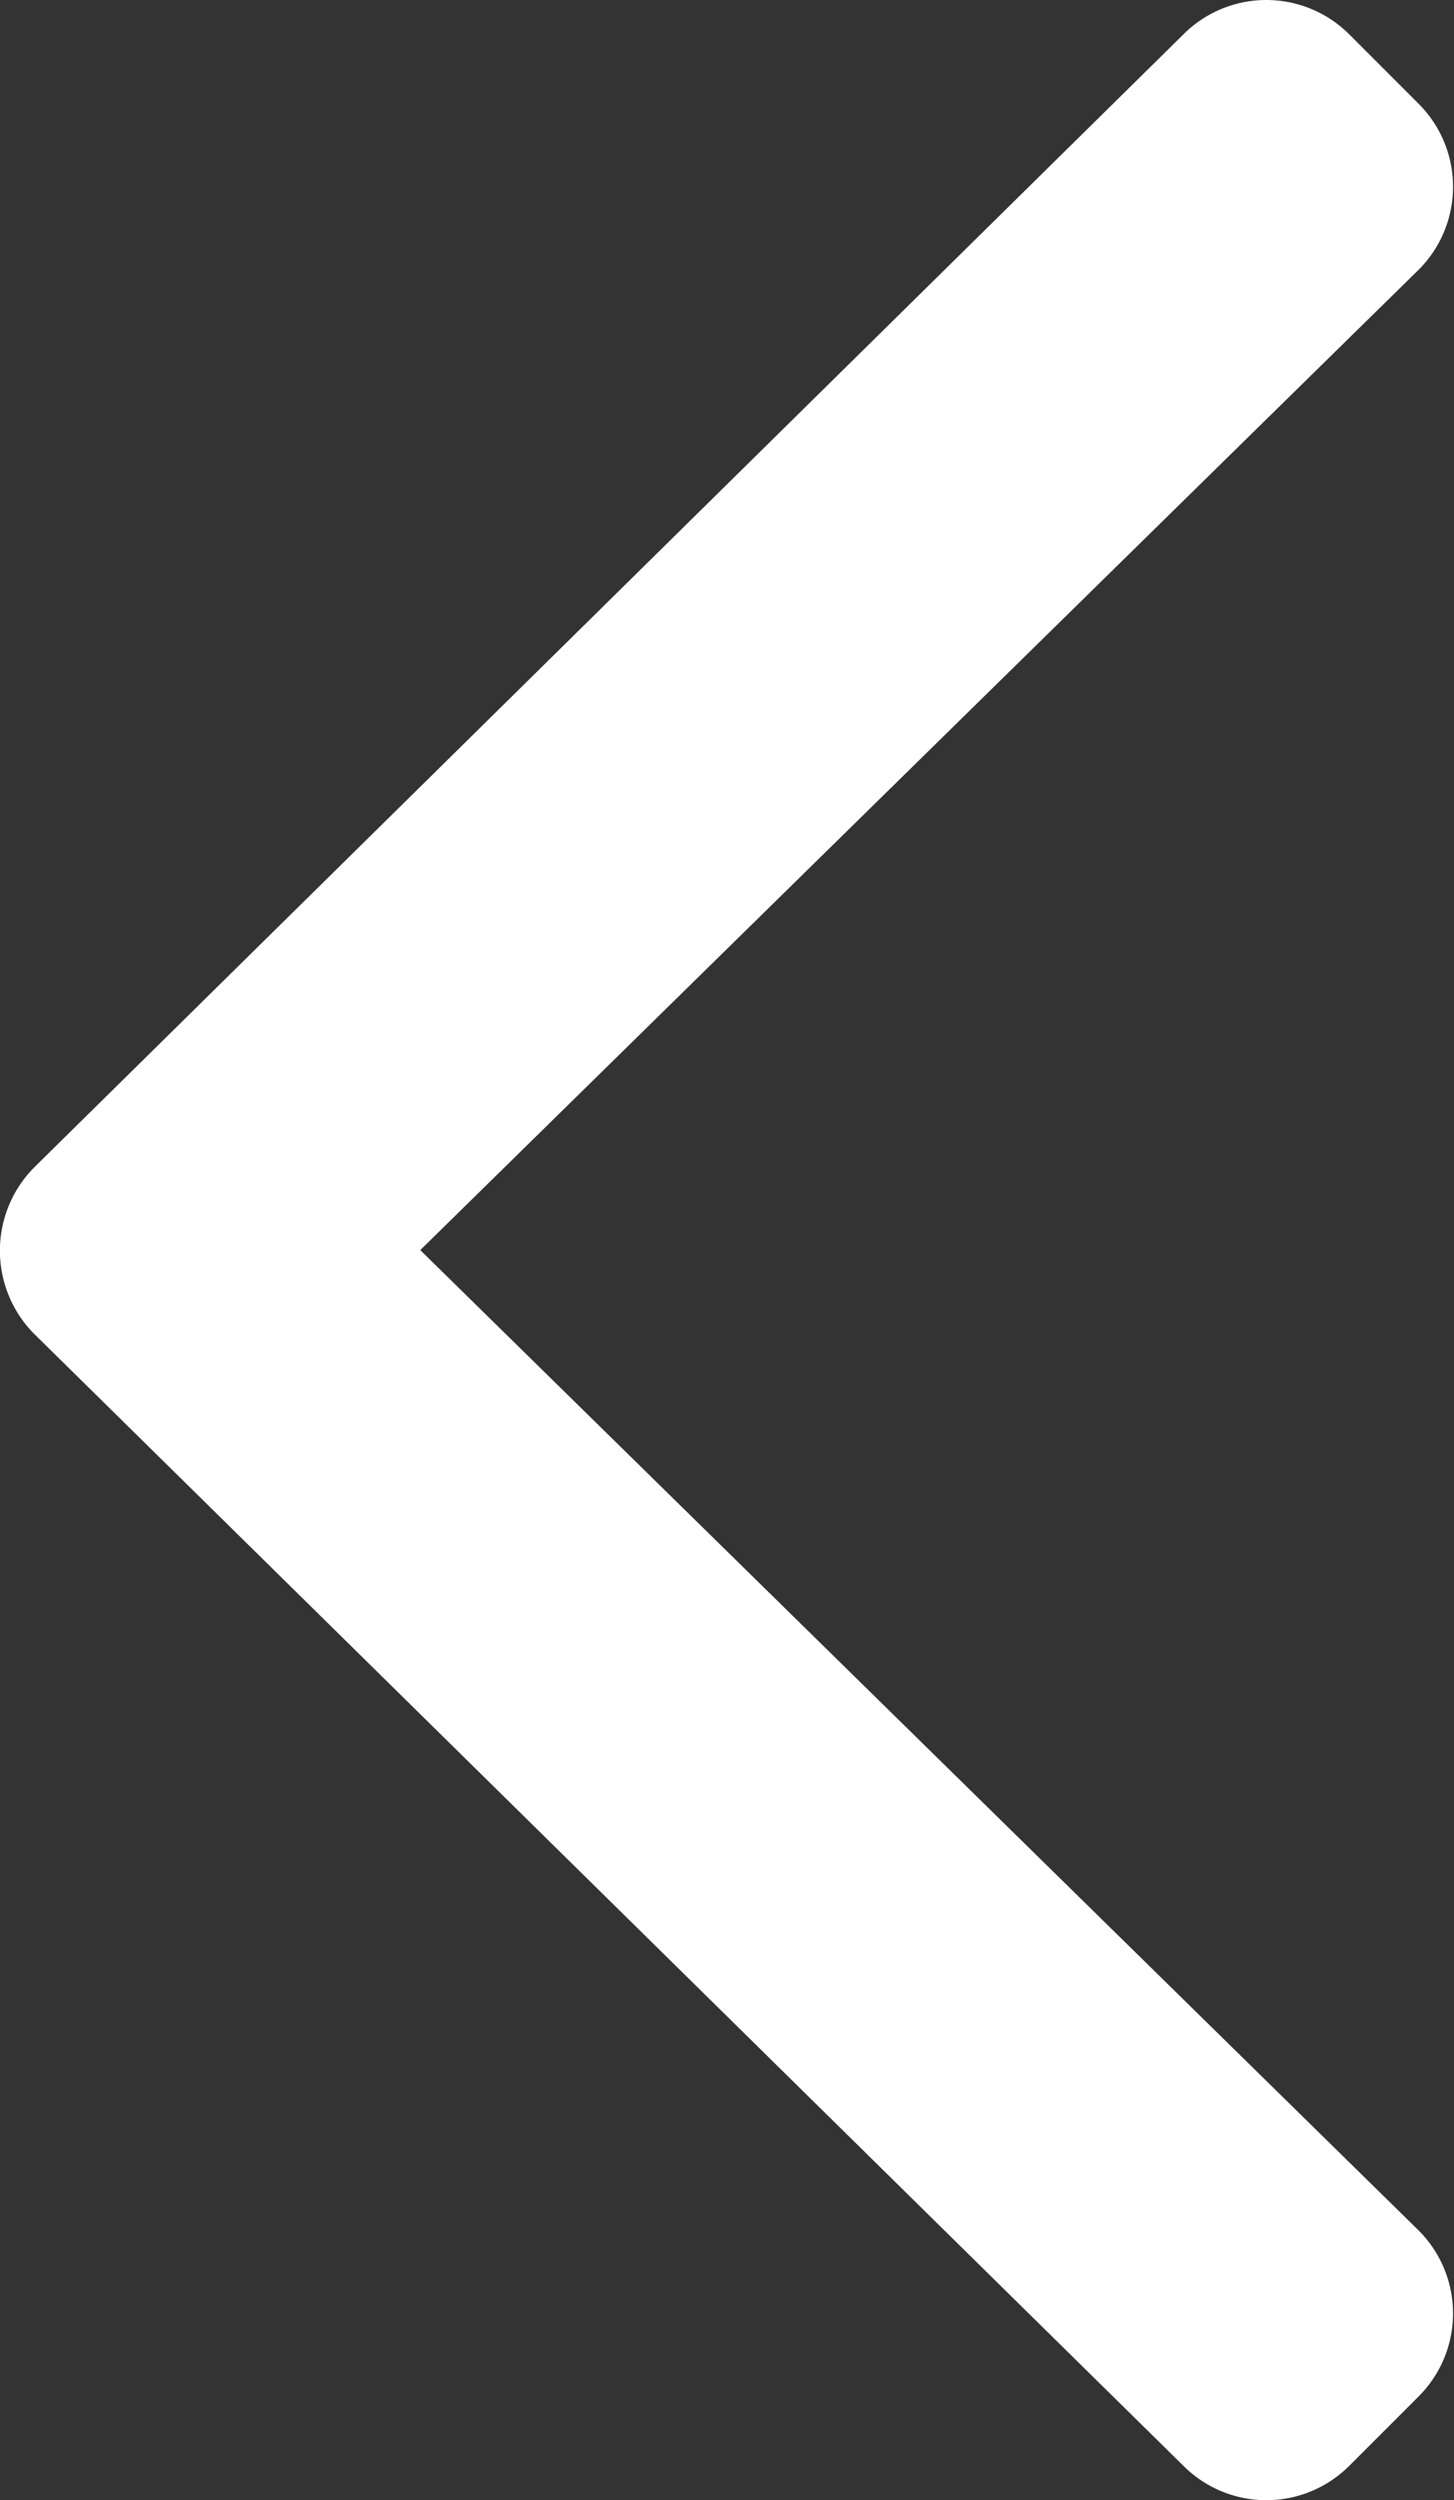
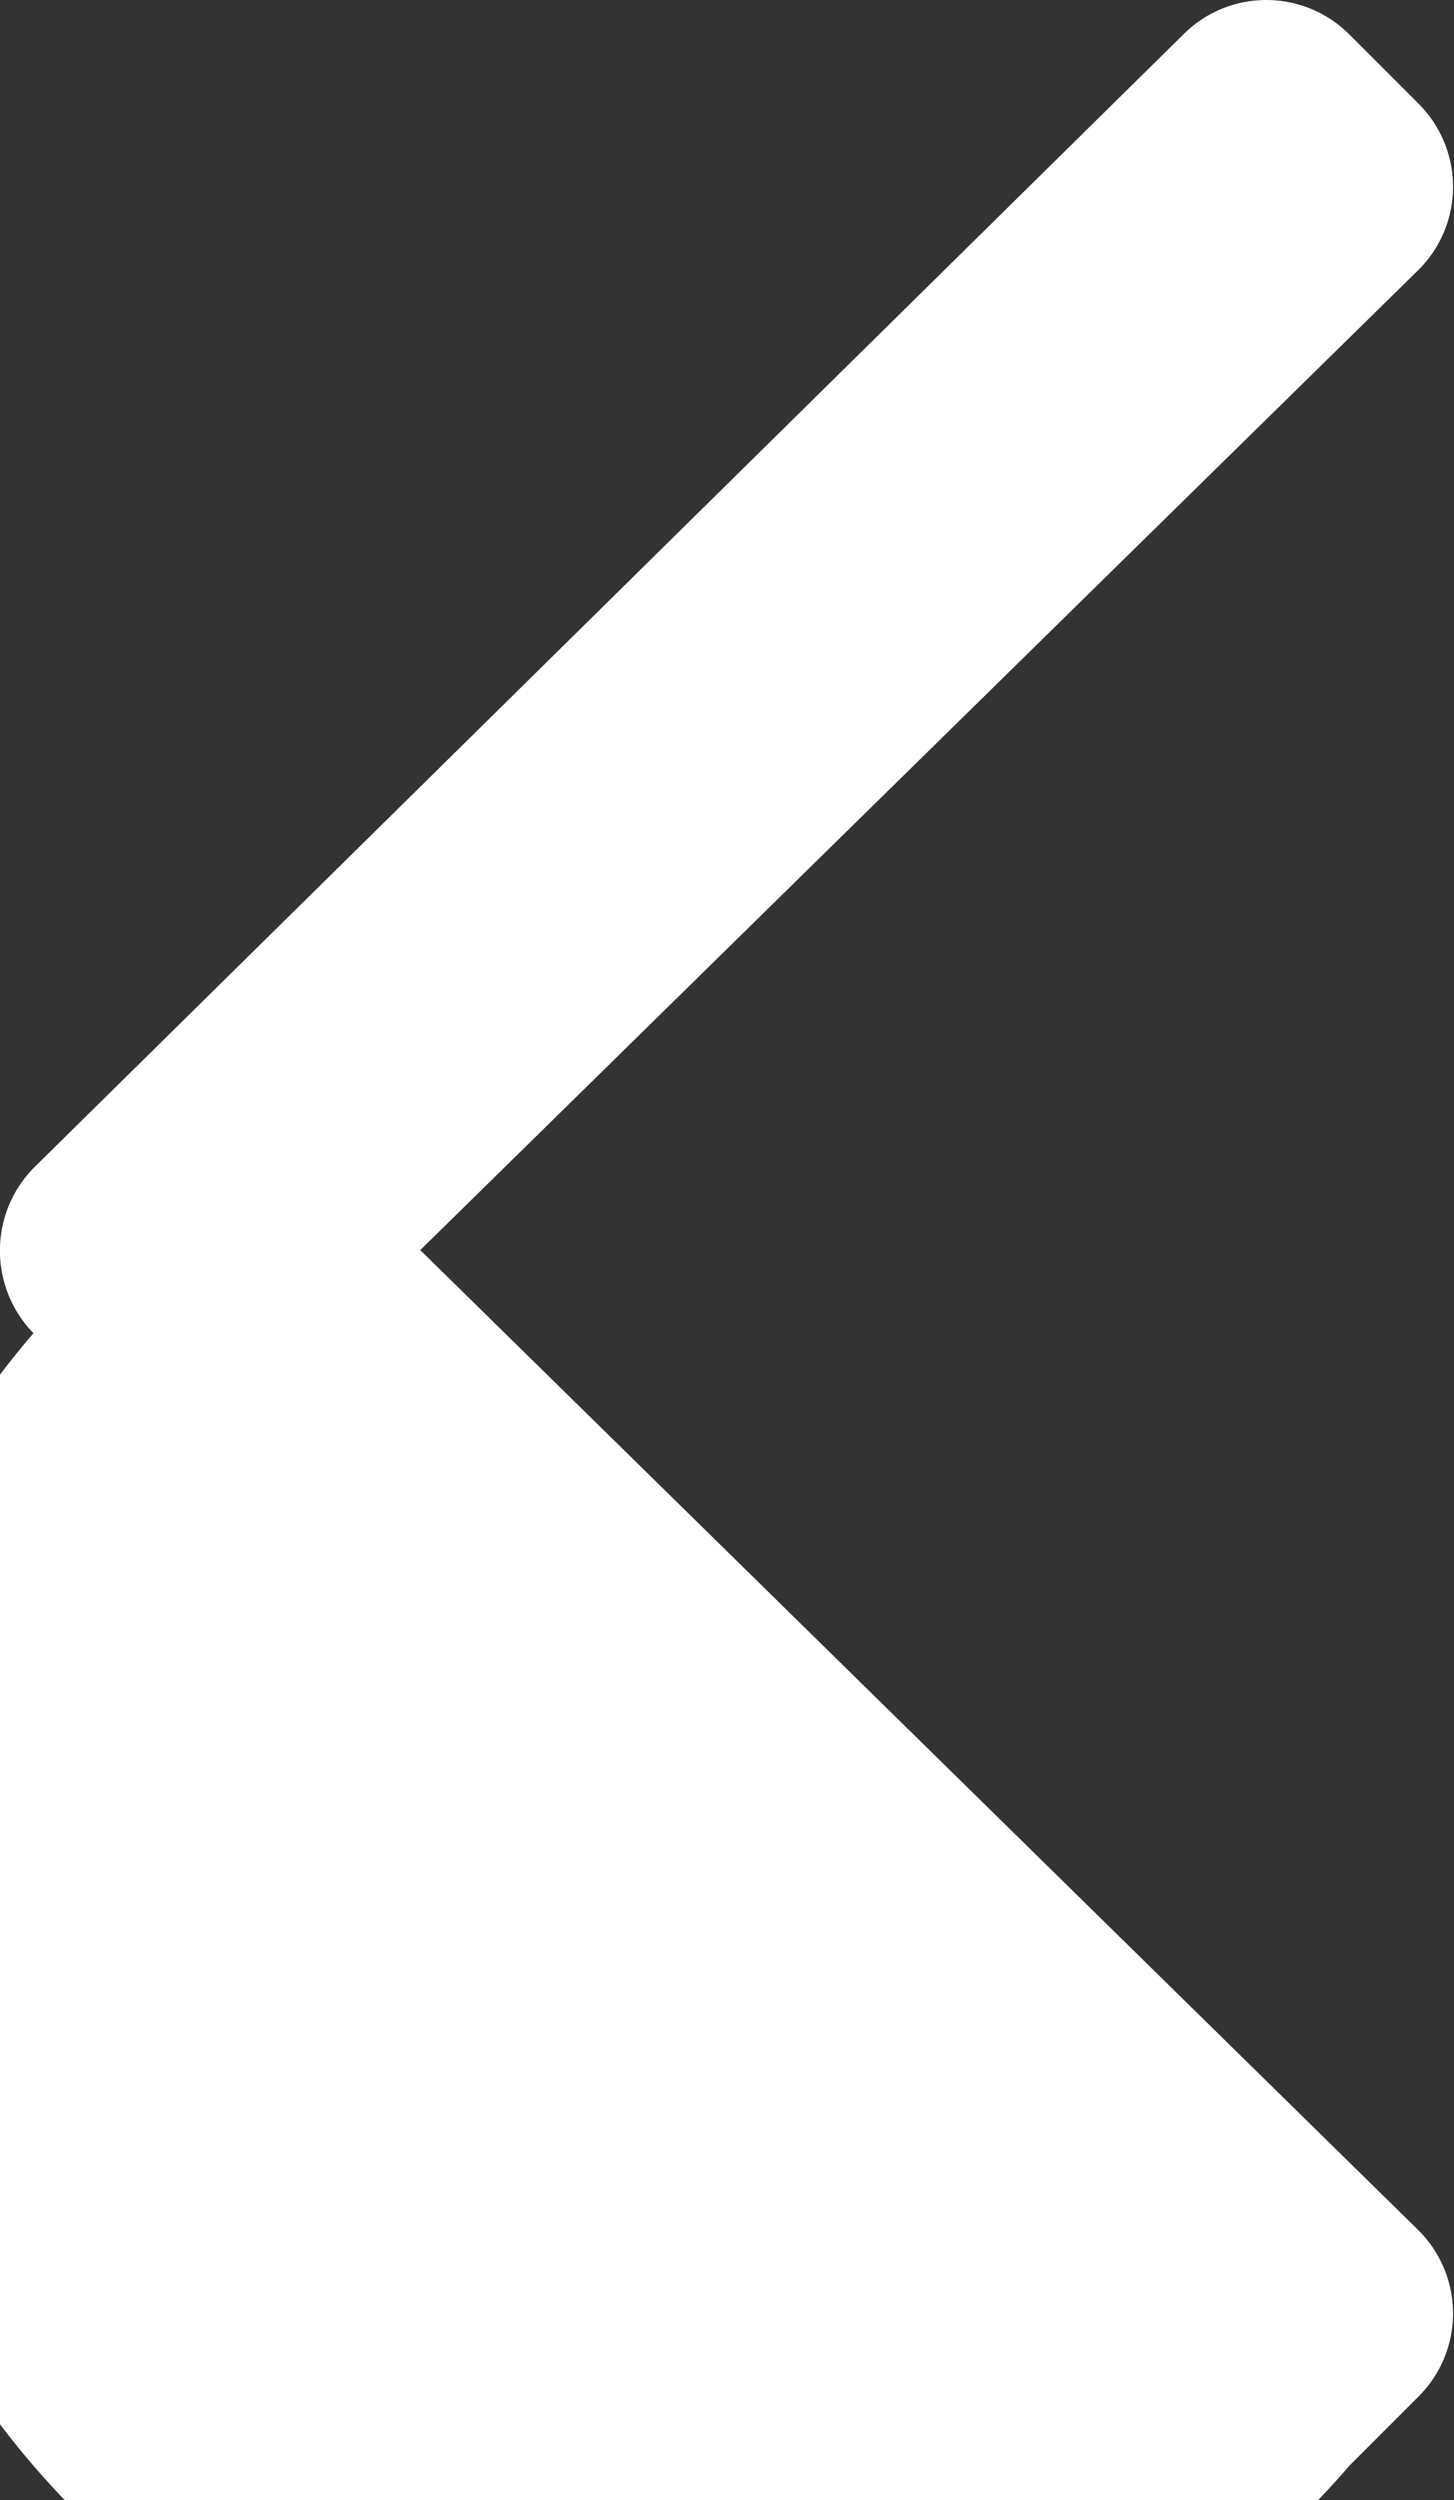
<svg xmlns="http://www.w3.org/2000/svg" width="9.03" height="15.522" viewBox="0 0 9.03 15.522">
  <rect x="0" y="0" width="9.03" height="15.522" fill="#333333" stroke="none" />
-   <path id="Path_88" data-name="Path 88" d="M8.816,8.276a.734.734,0,0,0,.006-1.031L1.681.214A.728.728,0,0,0,.65.214L.22.644a.728.728,0,0,0,0,1.031l6.2,6.086-6.2,6.086a.728.728,0,0,0,0,1.031l.43.43a.728.728,0,0,0,1.031,0Z" transform="translate(9.03 15.522) rotate(180)" fill="#fff" />
+   <path id="Path_88" data-name="Path 88" d="M8.816,8.276a.734.734,0,0,0,.006-1.031A.728.728,0,0,0,.65.214L.22.644a.728.728,0,0,0,0,1.031l6.2,6.086-6.2,6.086a.728.728,0,0,0,0,1.031l.43.43a.728.728,0,0,0,1.031,0Z" transform="translate(9.03 15.522) rotate(180)" fill="#fff" />
</svg>